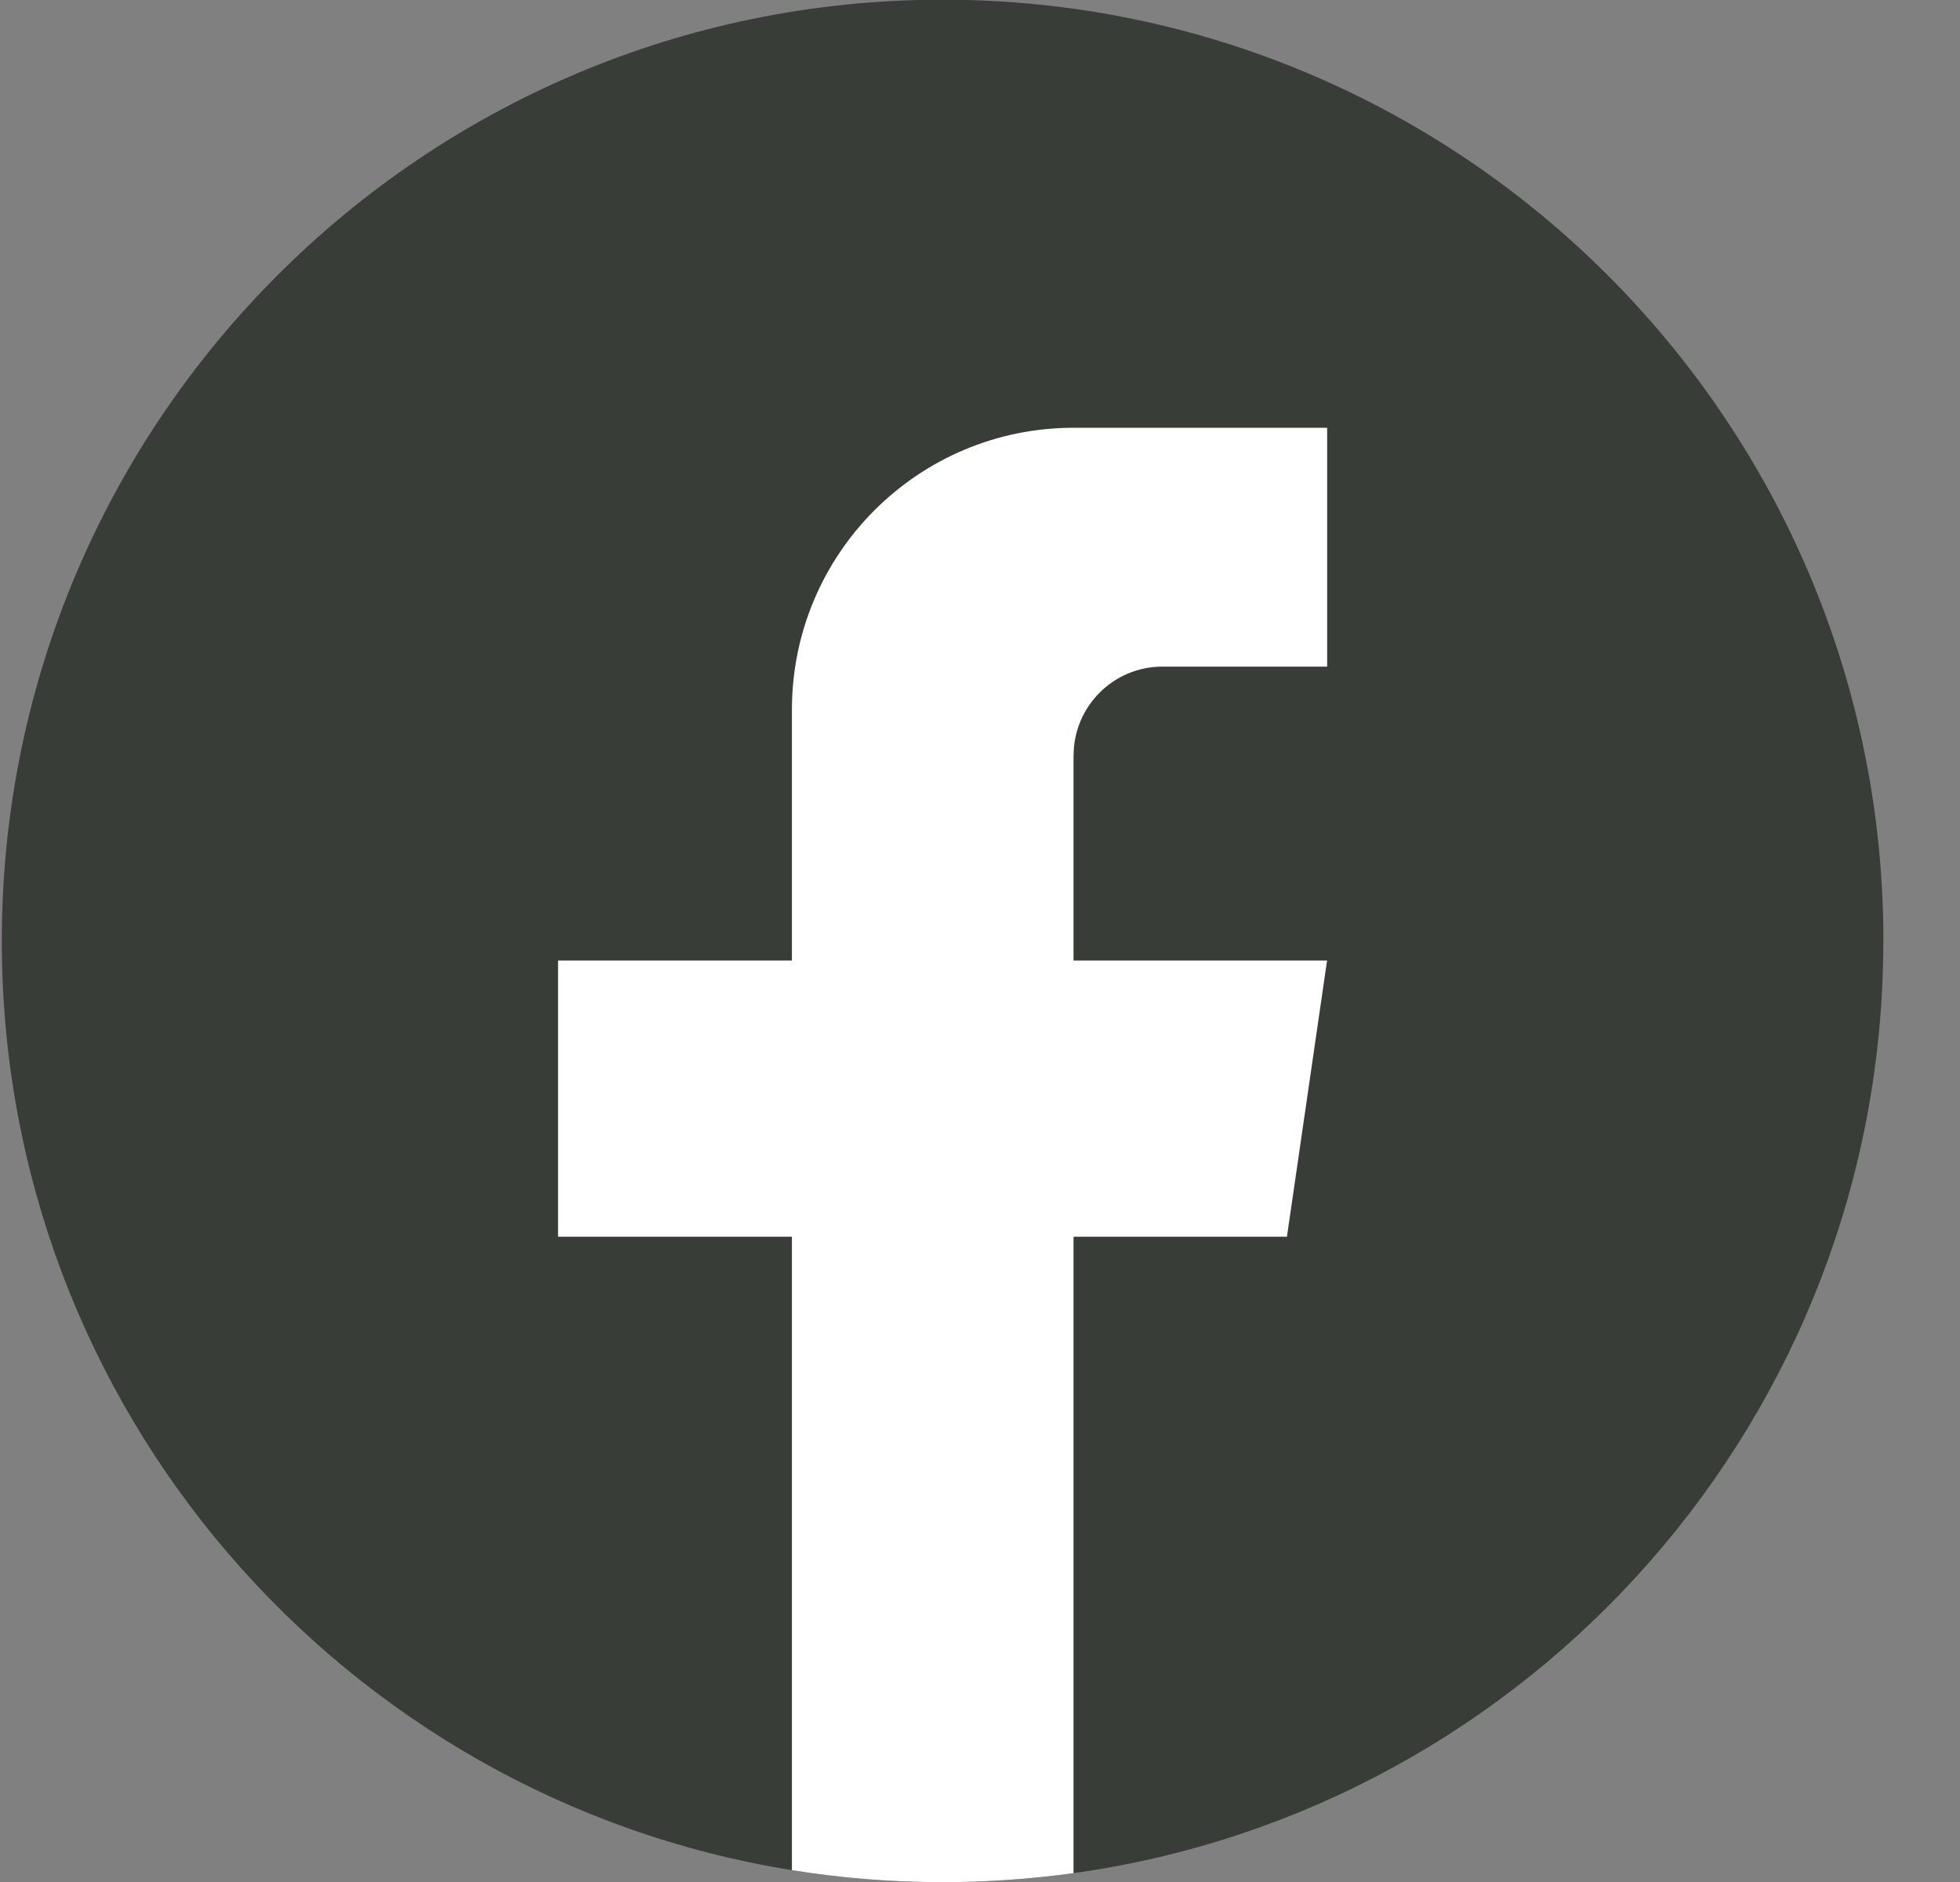
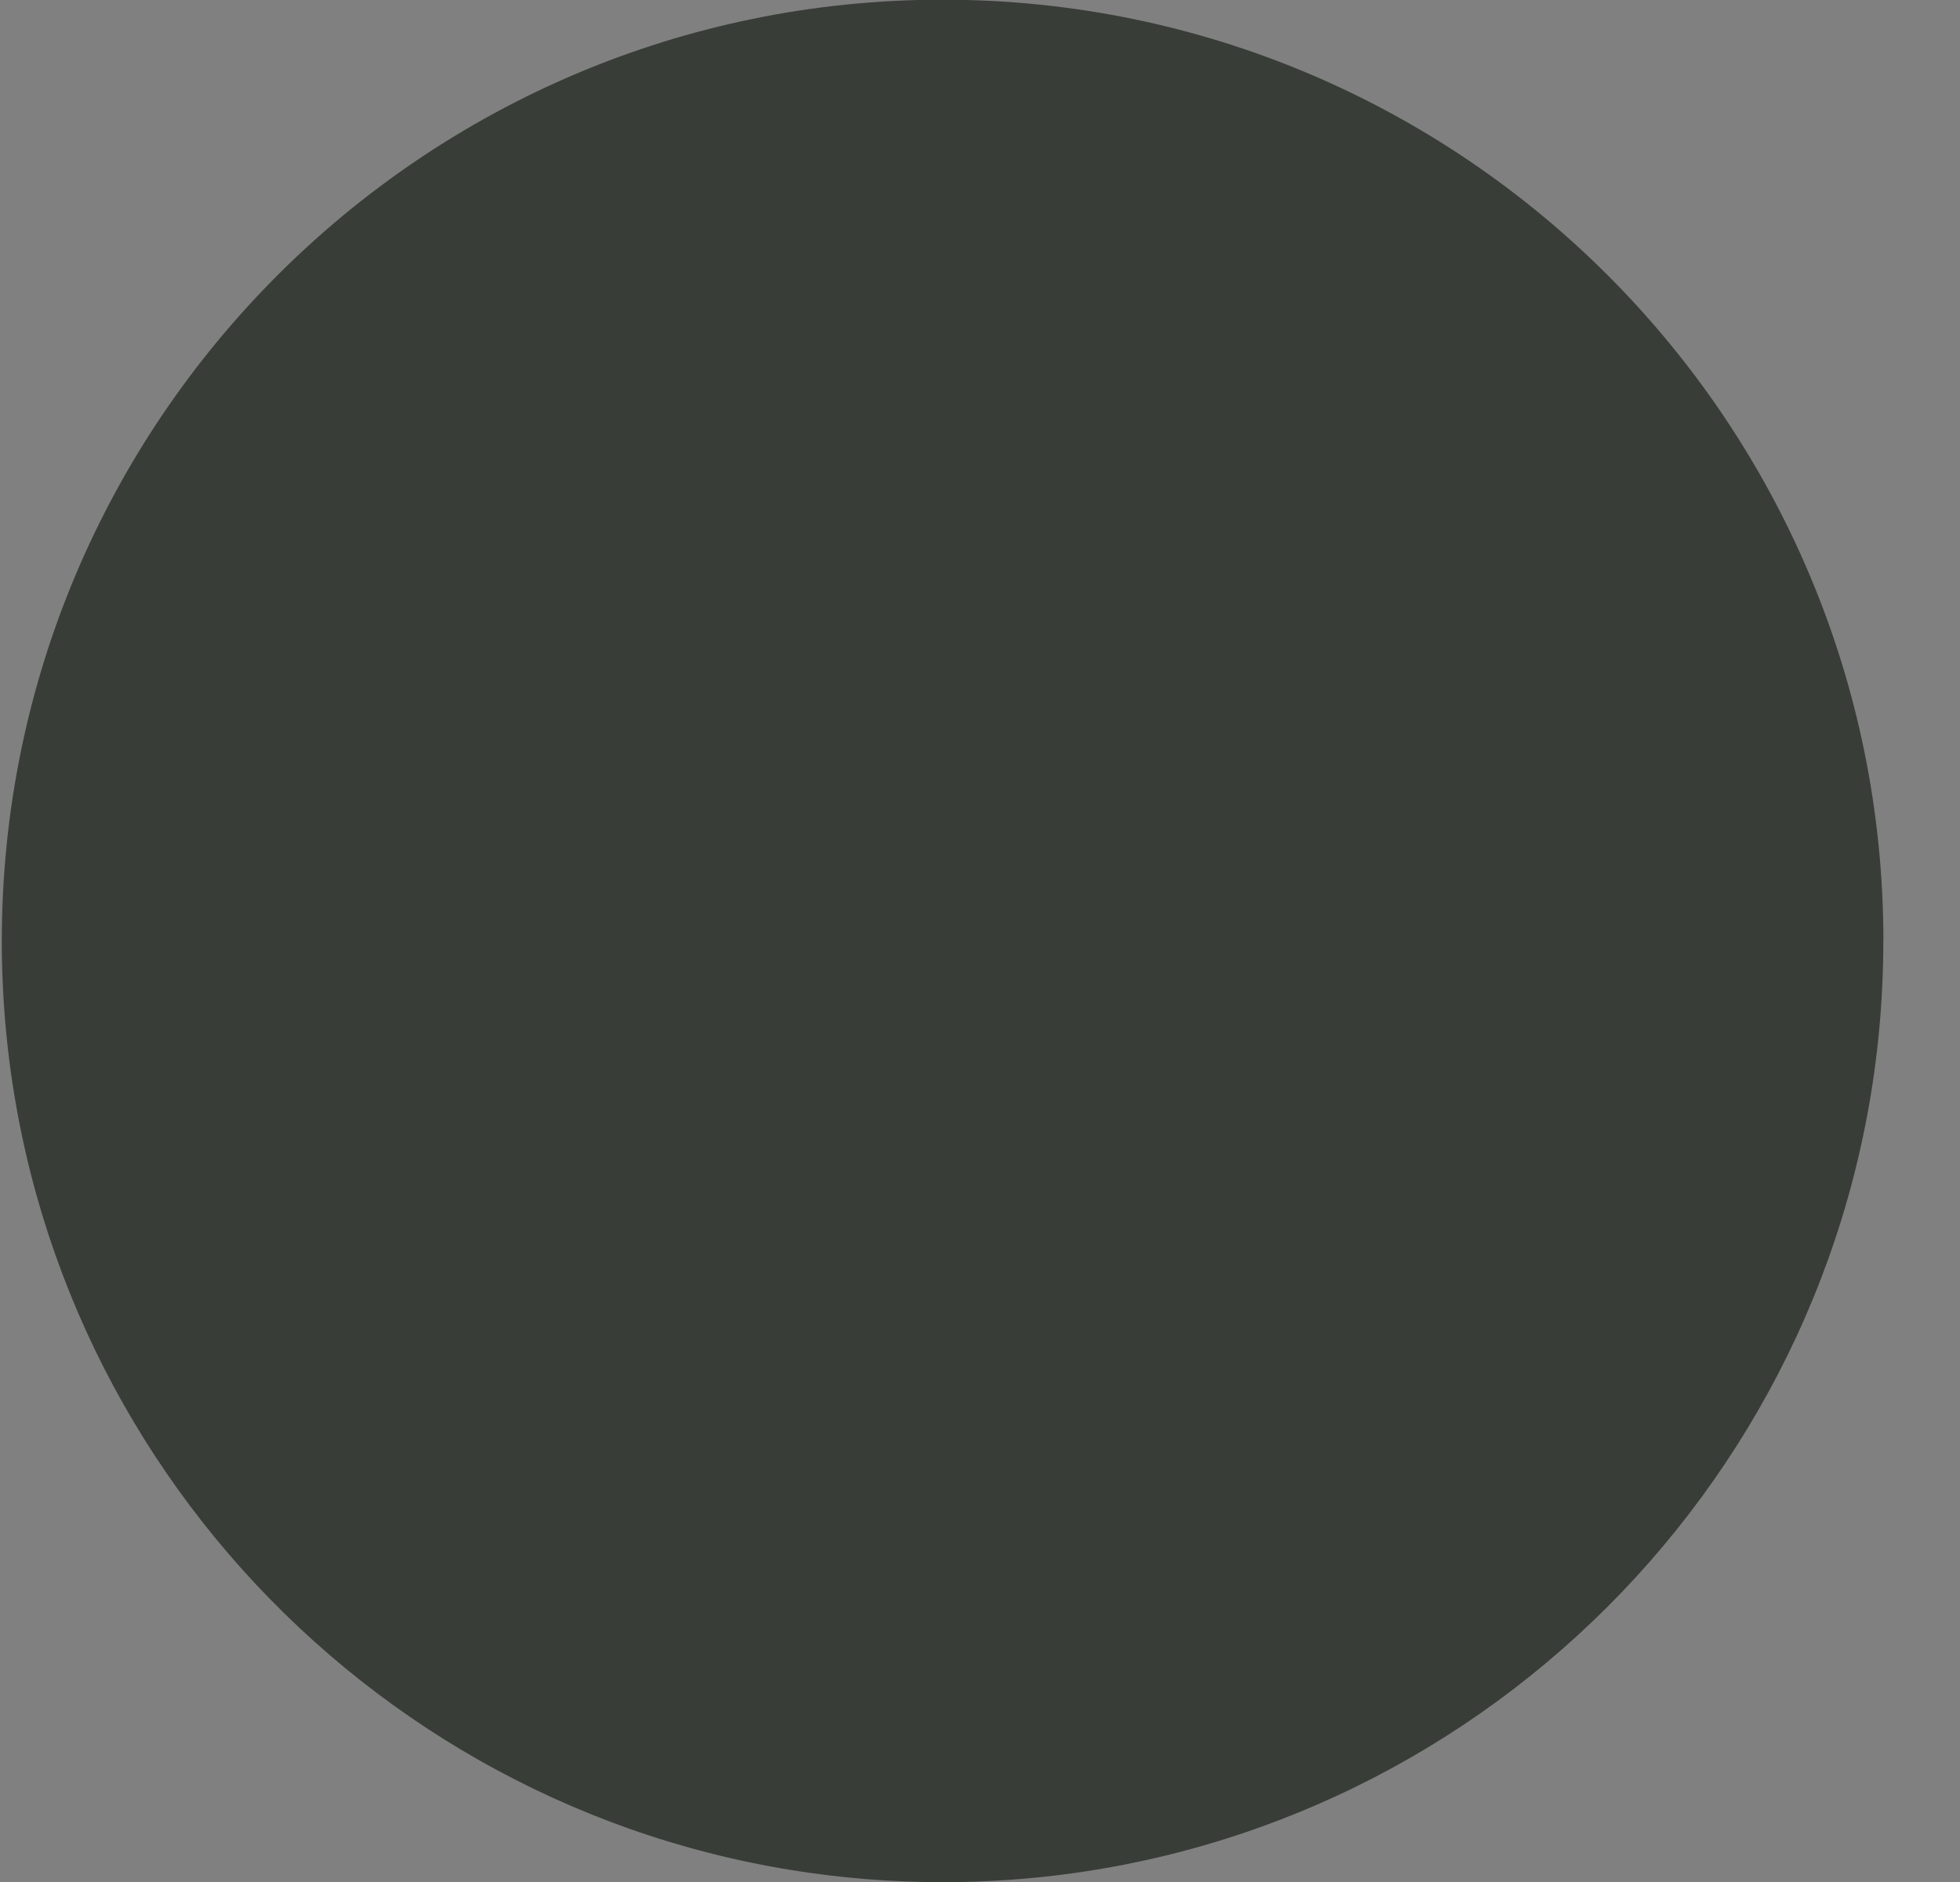
<svg xmlns="http://www.w3.org/2000/svg" width="25" height="24" viewBox="0 0 25 24" fill="none">
  <rect x="0" y="0" width="25" height="24" fill="#808080" stroke="none" />
  <path d="M24.022 12C24.022 18.062 19.529 23.074 13.693 23.887C13.148 23.963 12.589 24.002 12.023 24.002C11.368 24.002 10.726 23.95 10.101 23.849C4.387 22.929 0.023 17.974 0.023 12C0.023 5.37 5.396 -0.004 12.023 -0.004C18.651 -0.004 24.023 5.37 24.023 12H24.022Z" fill="#383D38" />
-   <path d="M13.693 9.634V12.249H16.927L16.415 15.771H13.693V23.887C13.148 23.962 12.589 24.002 12.023 24.002C11.368 24.002 10.726 23.95 10.101 23.849V15.771H7.118V12.249H10.101V9.05C10.101 7.065 11.709 5.455 13.694 5.455V5.457C13.7 5.457 13.705 5.455 13.711 5.455H16.928V8.501H14.826C14.201 8.501 13.694 9.009 13.694 9.633L13.693 9.634Z" fill="white" />
</svg>